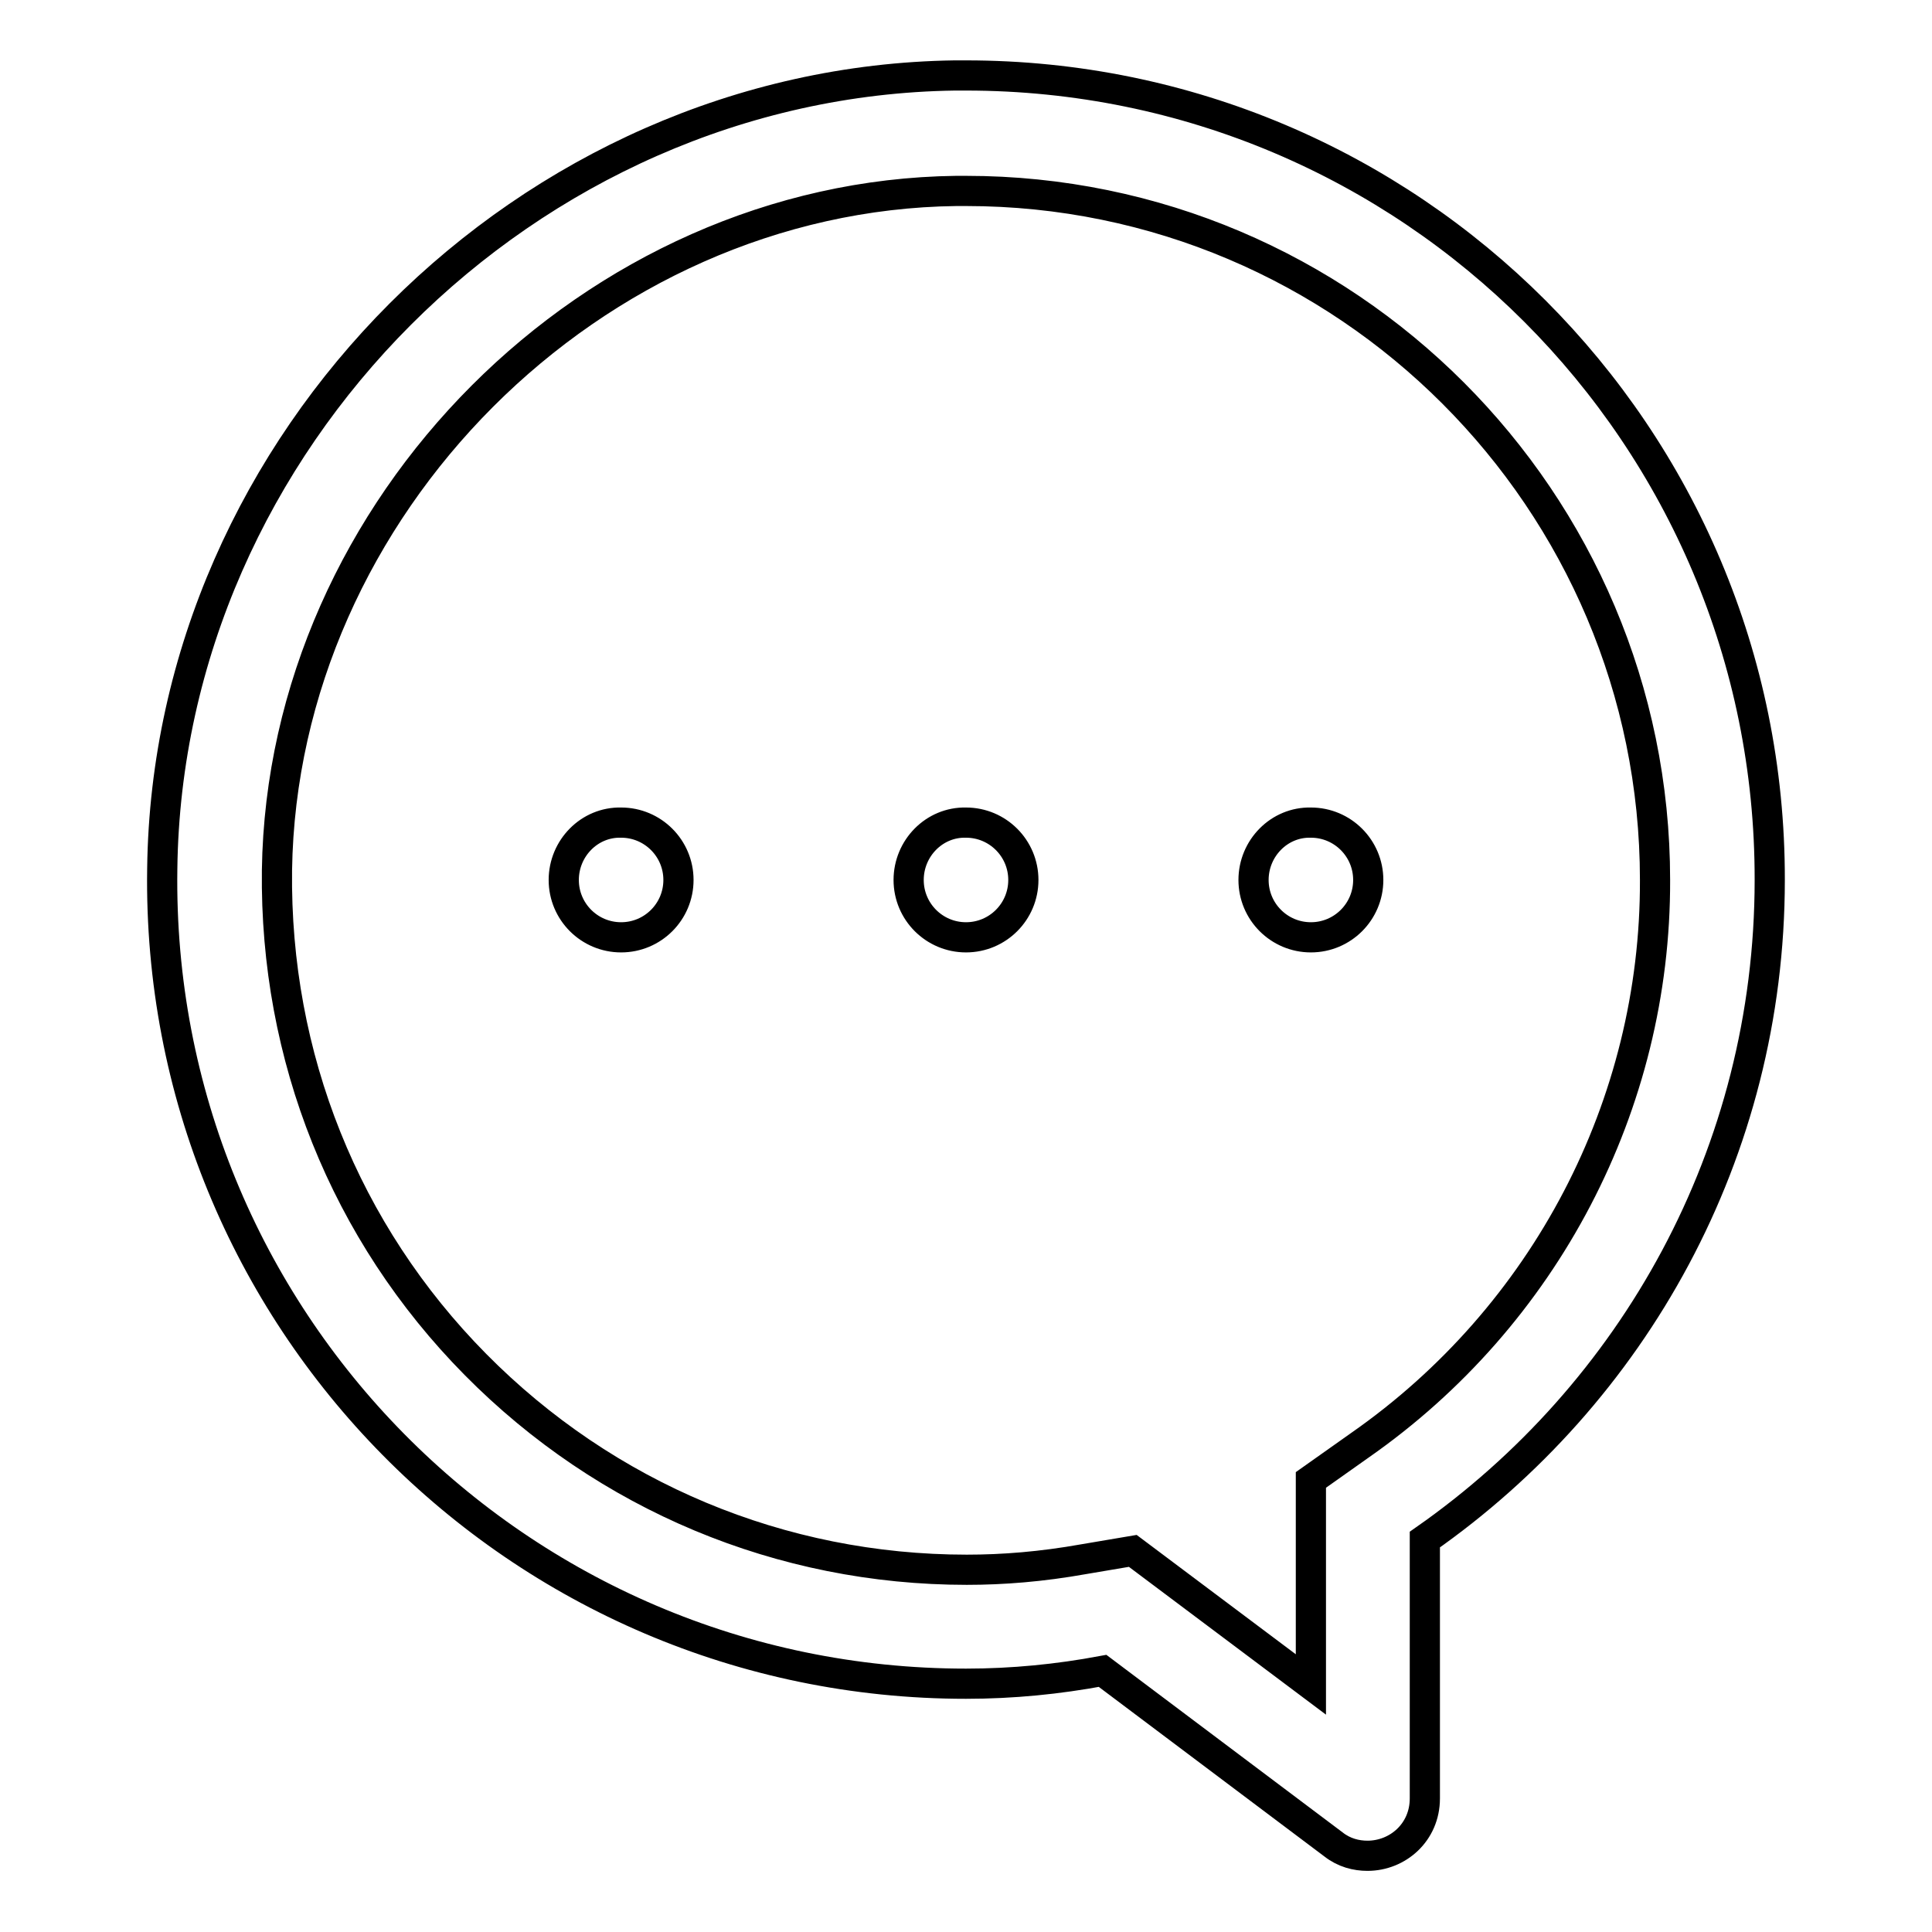
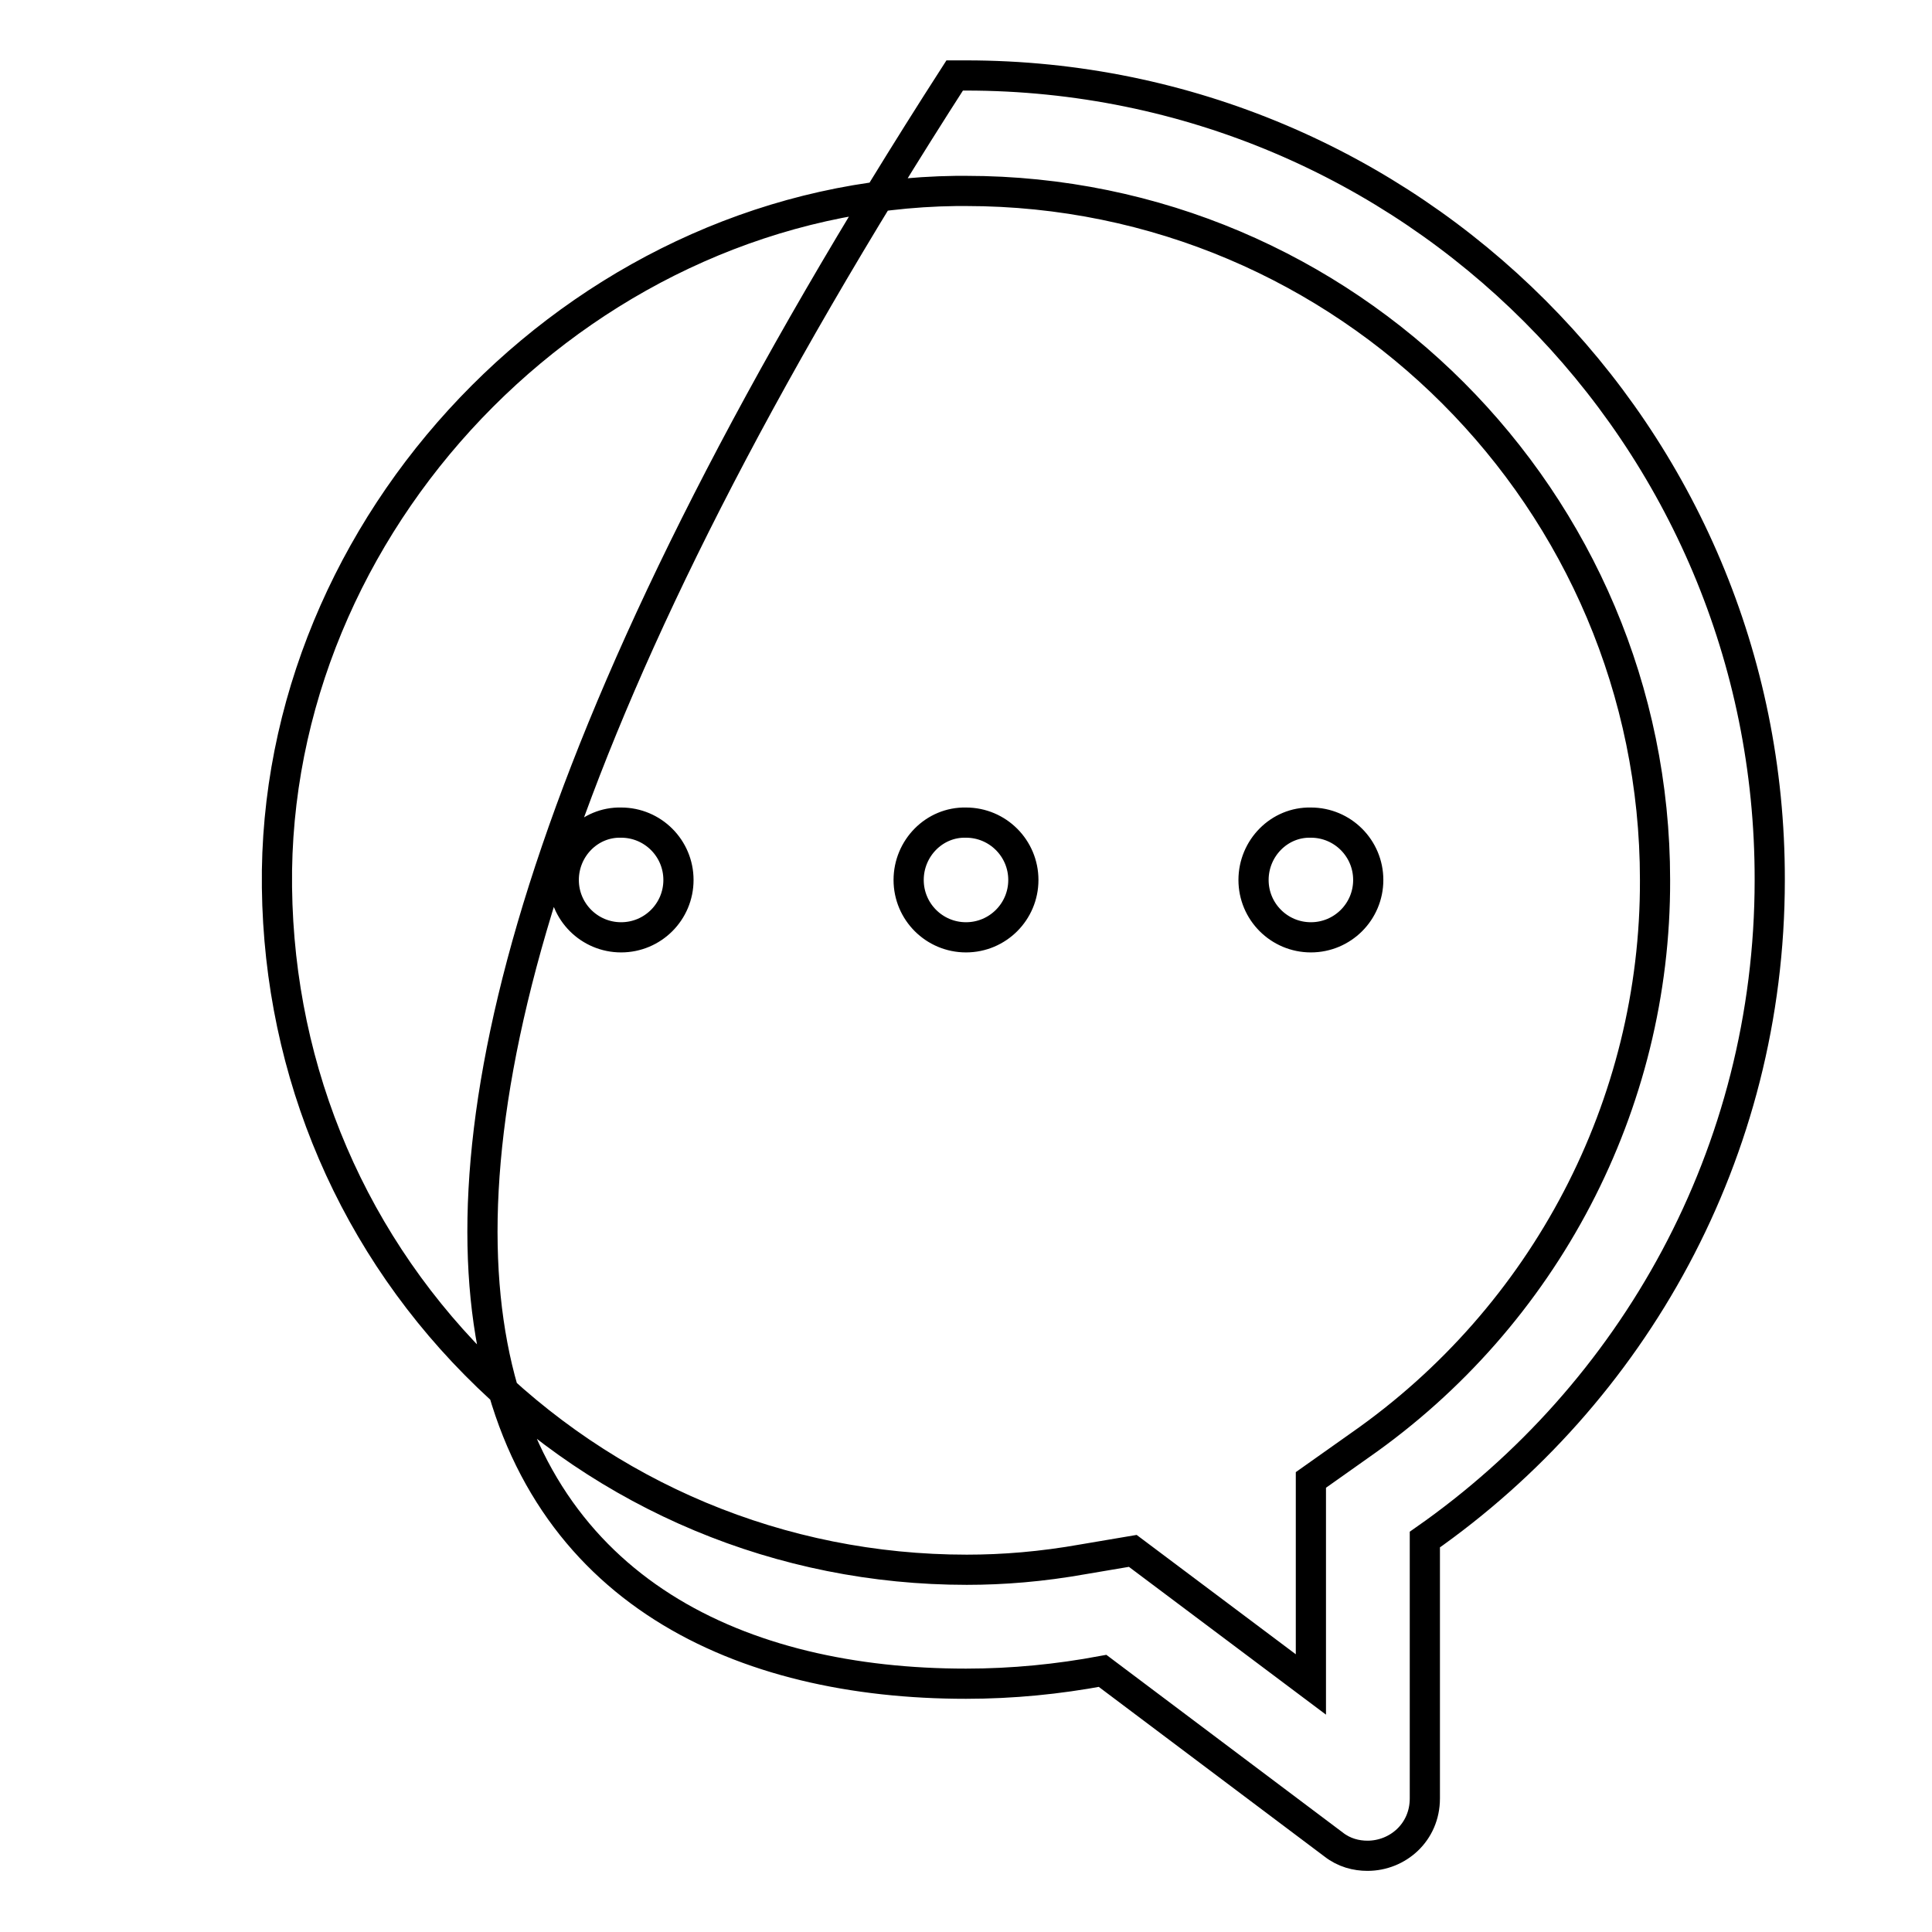
<svg xmlns="http://www.w3.org/2000/svg" version="1.1" x="0px" y="0px" viewBox="0 0 256 256" enable-background="new 0 0 256 256" xml:space="preserve">
  <g>
-     <path stroke-width="4" fill-opacity="0" stroke="#000000" d="M128,10h-1.5c-56.6,0.8-104.3,48.5-105,105.1C20.6,174.6,68.6,223.1,128,223.1c6.2,0,12.2-0.6,18.1-1.7 l30.6,23c1.4,1.1,3,1.5,4.5,1.5c4,0,7.6-3.1,7.6-7.6V204c27.6-19.3,45.7-51.2,45.7-87.4C234.6,57.7,186.9,10,128,10z M180.2,191.5 l-6.5,4.6v27.1l-18.4-13.8l-5.2-3.9l-6.5,1.1c-5.6,1-10.7,1.4-15.5,1.4c-24.6,0-47.8-9.7-65.1-27.2c-17.3-17.5-26.6-40.8-26.3-65.5 c0.7-48.1,41.9-89.4,90-90h1.3c50.4,0,91.3,41,91.3,91.3C219.4,146.4,204.7,174.4,180.2,191.5z M74.7,116.6c0,4.2,3.4,7.6,7.6,7.6 c4.2,0,7.6-3.4,7.6-7.6c0,0,0,0,0,0c0-4.2-3.4-7.6-7.6-7.6C78.1,108.9,74.7,112.4,74.7,116.6C74.7,116.6,74.7,116.6,74.7,116.6z  M120.4,116.6c0,4.2,3.4,7.6,7.6,7.6c4.2,0,7.6-3.4,7.6-7.6c0-4.2-3.4-7.6-7.6-7.6C123.8,108.9,120.4,112.4,120.4,116.6 C120.4,116.6,120.4,116.6,120.4,116.6z M166.1,116.6c0,4.2,3.4,7.6,7.6,7.6c4.2,0,7.6-3.4,7.6-7.6c0,0,0,0,0,0 c0-4.2-3.4-7.6-7.6-7.6C169.5,108.9,166.1,112.4,166.1,116.6C166.1,116.6,166.1,116.6,166.1,116.6z" />
+     <path stroke-width="4" fill-opacity="0" stroke="#000000" d="M128,10h-1.5C20.6,174.6,68.6,223.1,128,223.1c6.2,0,12.2-0.6,18.1-1.7 l30.6,23c1.4,1.1,3,1.5,4.5,1.5c4,0,7.6-3.1,7.6-7.6V204c27.6-19.3,45.7-51.2,45.7-87.4C234.6,57.7,186.9,10,128,10z M180.2,191.5 l-6.5,4.6v27.1l-18.4-13.8l-5.2-3.9l-6.5,1.1c-5.6,1-10.7,1.4-15.5,1.4c-24.6,0-47.8-9.7-65.1-27.2c-17.3-17.5-26.6-40.8-26.3-65.5 c0.7-48.1,41.9-89.4,90-90h1.3c50.4,0,91.3,41,91.3,91.3C219.4,146.4,204.7,174.4,180.2,191.5z M74.7,116.6c0,4.2,3.4,7.6,7.6,7.6 c4.2,0,7.6-3.4,7.6-7.6c0,0,0,0,0,0c0-4.2-3.4-7.6-7.6-7.6C78.1,108.9,74.7,112.4,74.7,116.6C74.7,116.6,74.7,116.6,74.7,116.6z  M120.4,116.6c0,4.2,3.4,7.6,7.6,7.6c4.2,0,7.6-3.4,7.6-7.6c0-4.2-3.4-7.6-7.6-7.6C123.8,108.9,120.4,112.4,120.4,116.6 C120.4,116.6,120.4,116.6,120.4,116.6z M166.1,116.6c0,4.2,3.4,7.6,7.6,7.6c4.2,0,7.6-3.4,7.6-7.6c0,0,0,0,0,0 c0-4.2-3.4-7.6-7.6-7.6C169.5,108.9,166.1,112.4,166.1,116.6C166.1,116.6,166.1,116.6,166.1,116.6z" />
  </g>
</svg>